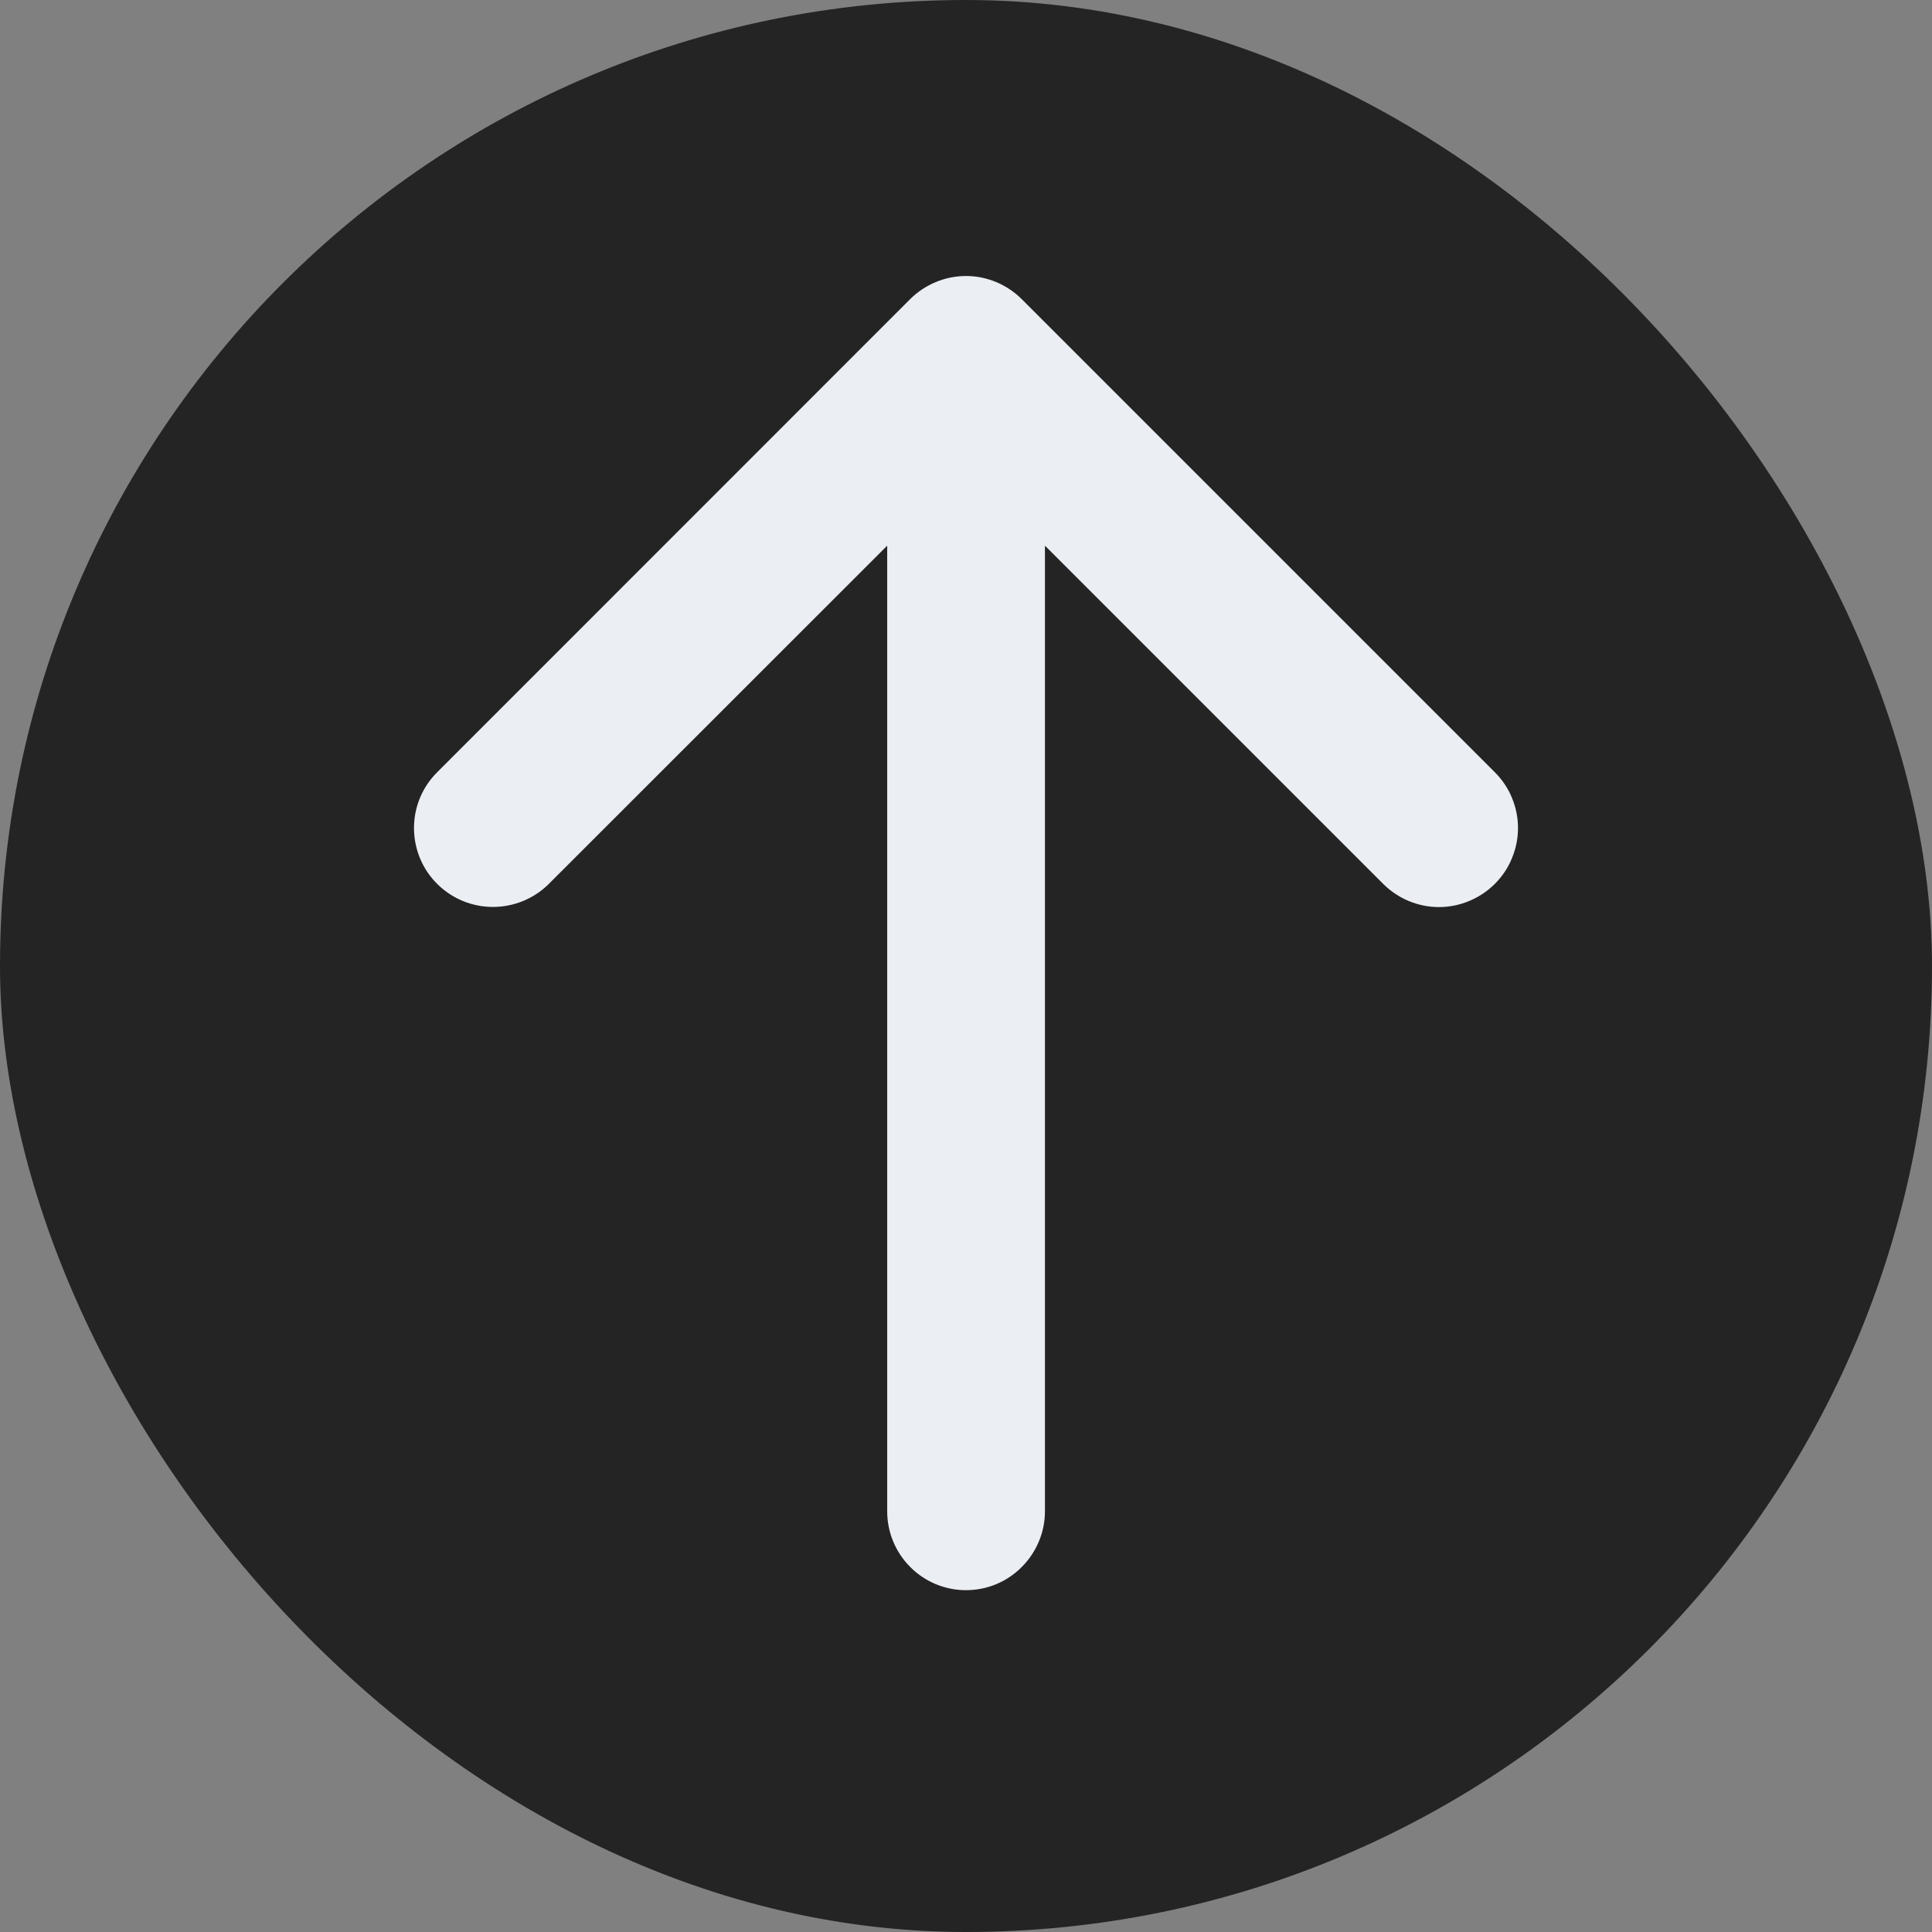
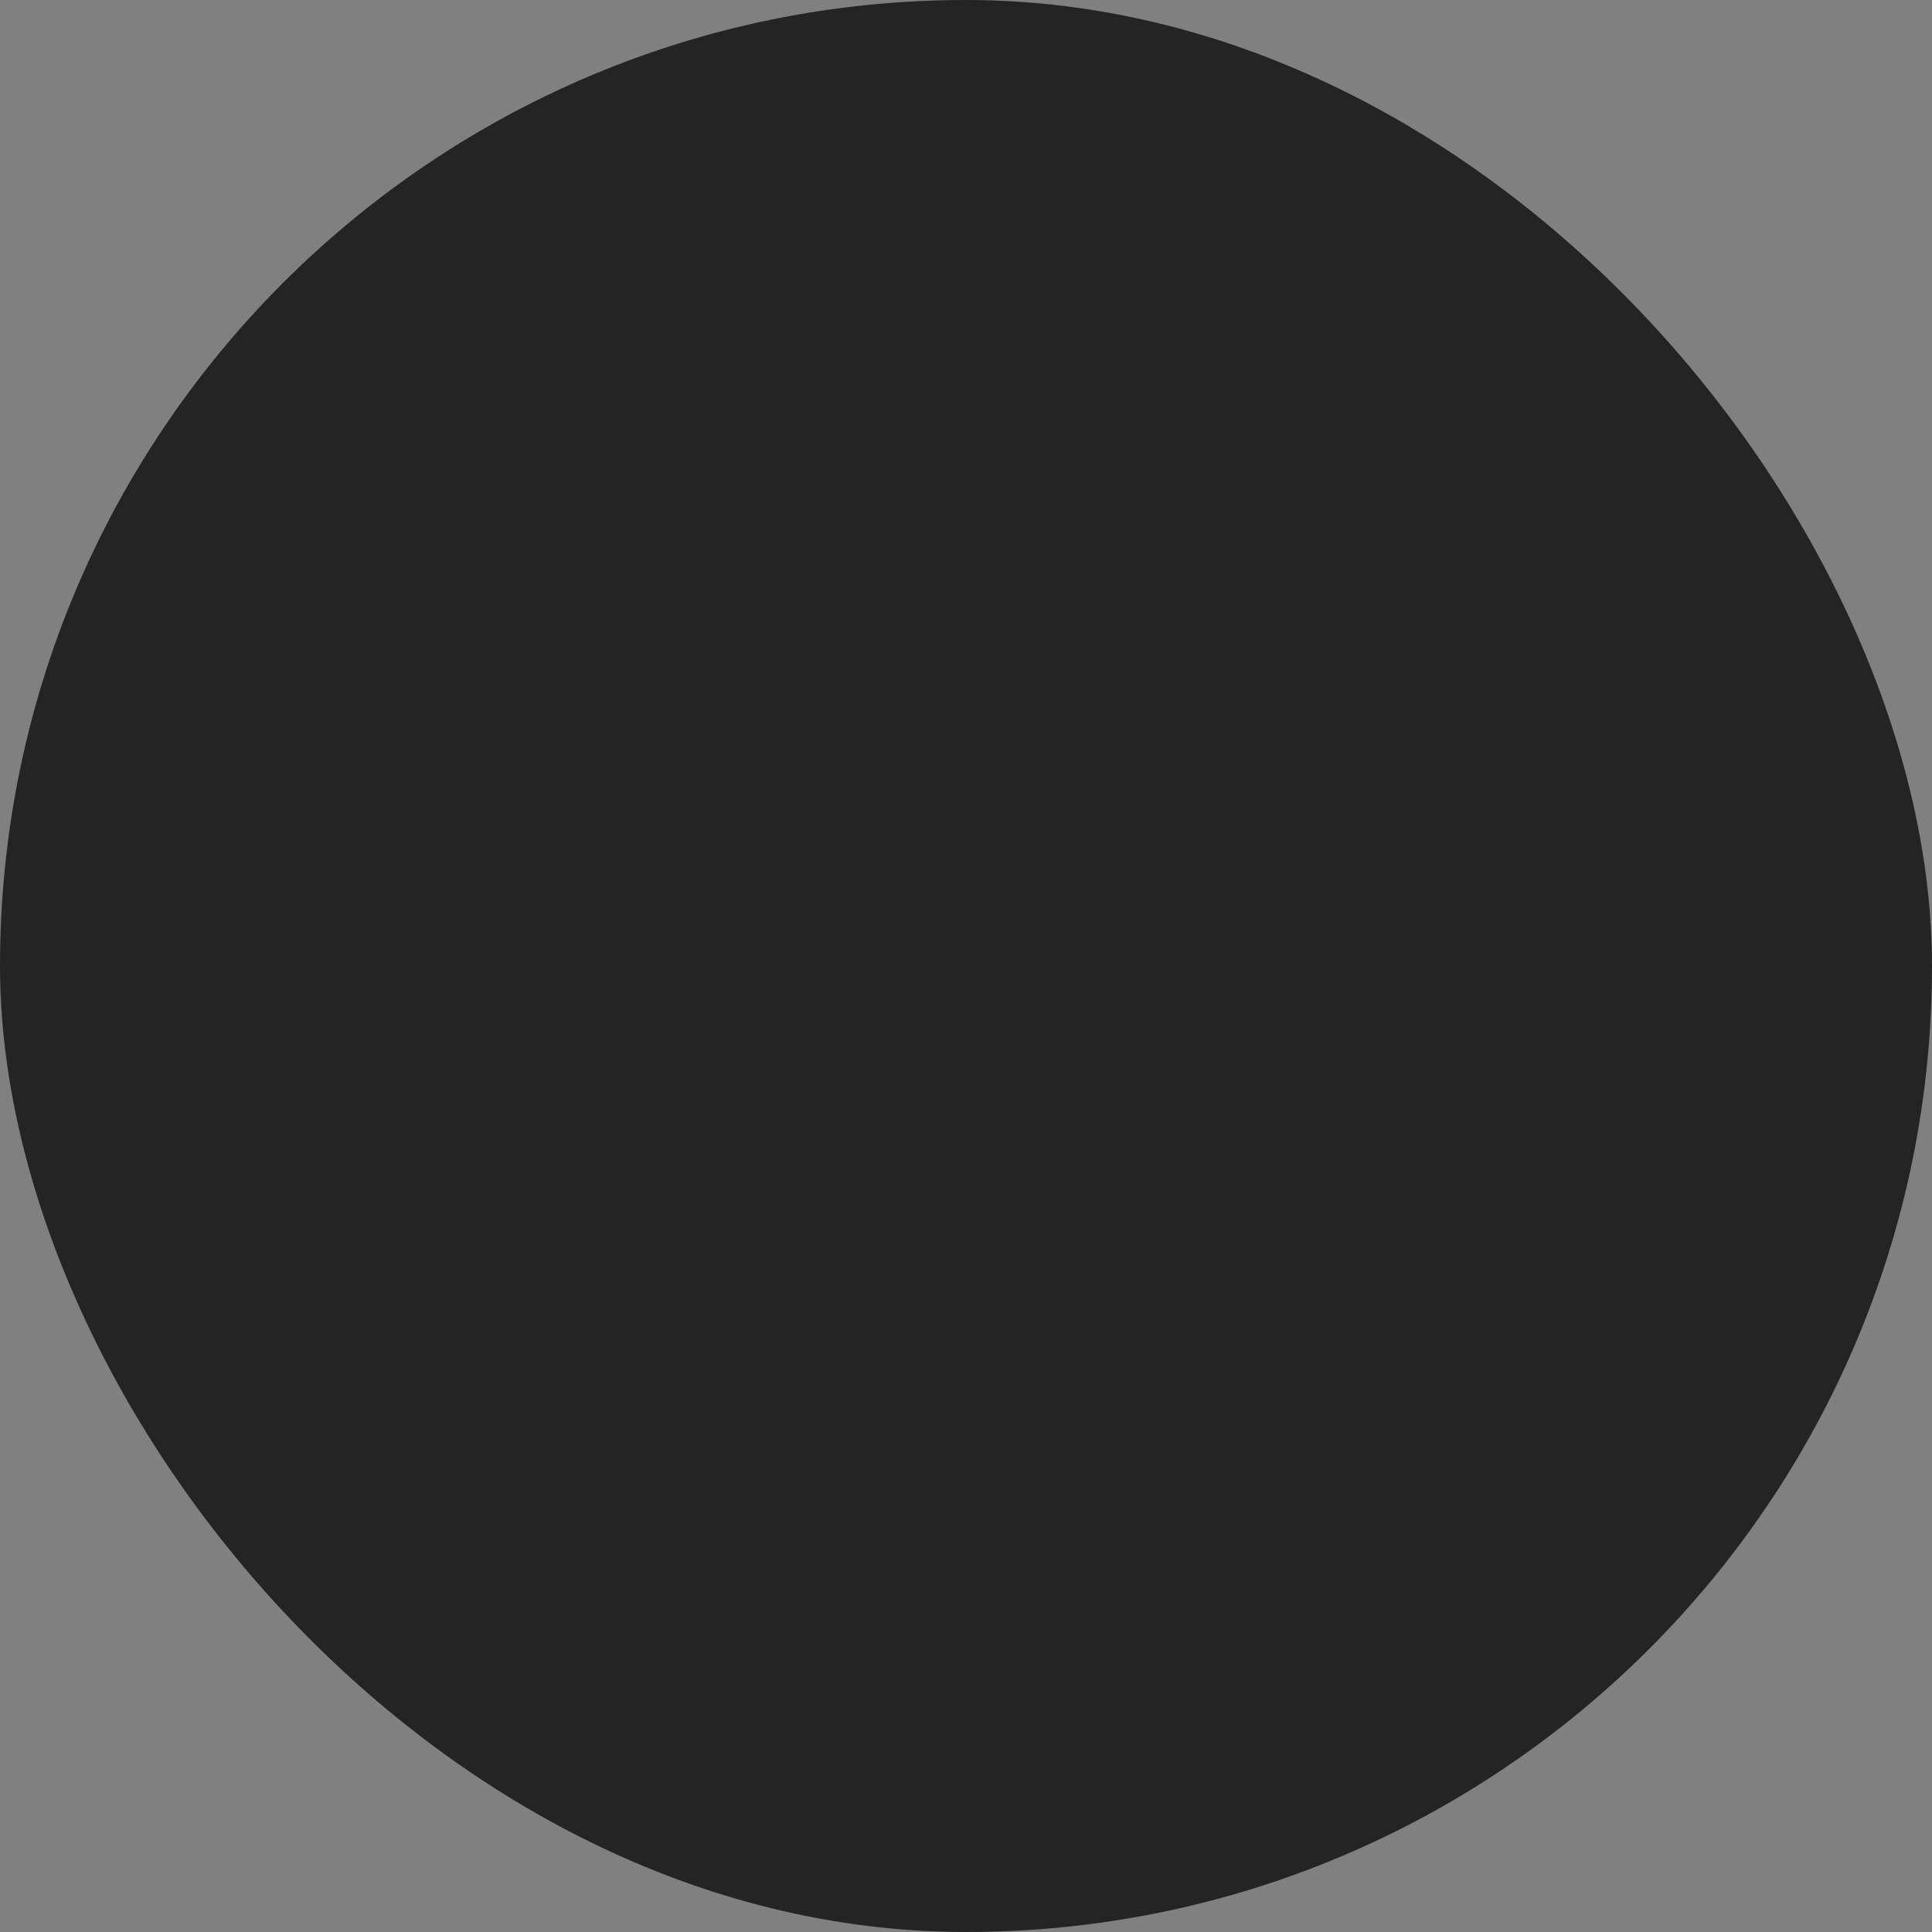
<svg xmlns="http://www.w3.org/2000/svg" width="14" height="14" viewBox="0 0 14 14" fill="none">
  <rect x="0" y="0" width="14" height="14" fill="#808080" stroke="none" />
  <rect width="14" height="14" rx="7" fill="#242424" />
-   <path d="M10.832 6.405C10.779 6.458 10.716 6.5 10.646 6.529C10.577 6.558 10.502 6.573 10.427 6.573C10.352 6.573 10.278 6.558 10.208 6.529C10.139 6.5 10.076 6.458 10.023 6.405L7.572 3.954V10.952C7.572 11.103 7.511 11.248 7.404 11.355C7.297 11.463 7.152 11.523 7 11.523C6.849 11.523 6.703 11.463 6.596 11.355C6.489 11.248 6.429 11.103 6.429 10.952V3.954L3.977 6.405C3.87 6.512 3.724 6.572 3.572 6.572C3.42 6.572 3.275 6.512 3.168 6.405C3.06 6.298 3 6.152 3 6C3 5.848 3.06 5.703 3.168 5.596L6.595 2.168C6.648 2.115 6.711 2.073 6.781 2.044C6.85 2.015 6.925 2 7 2C7.075 2 7.149 2.015 7.219 2.044C7.288 2.073 7.351 2.115 7.404 2.168L10.832 5.596C10.885 5.649 10.928 5.712 10.956 5.781C10.985 5.851 11 5.925 11 6C11 6.075 10.985 6.15 10.956 6.219C10.928 6.289 10.885 6.352 10.832 6.405Z" fill="#EBEFF3" />
</svg>